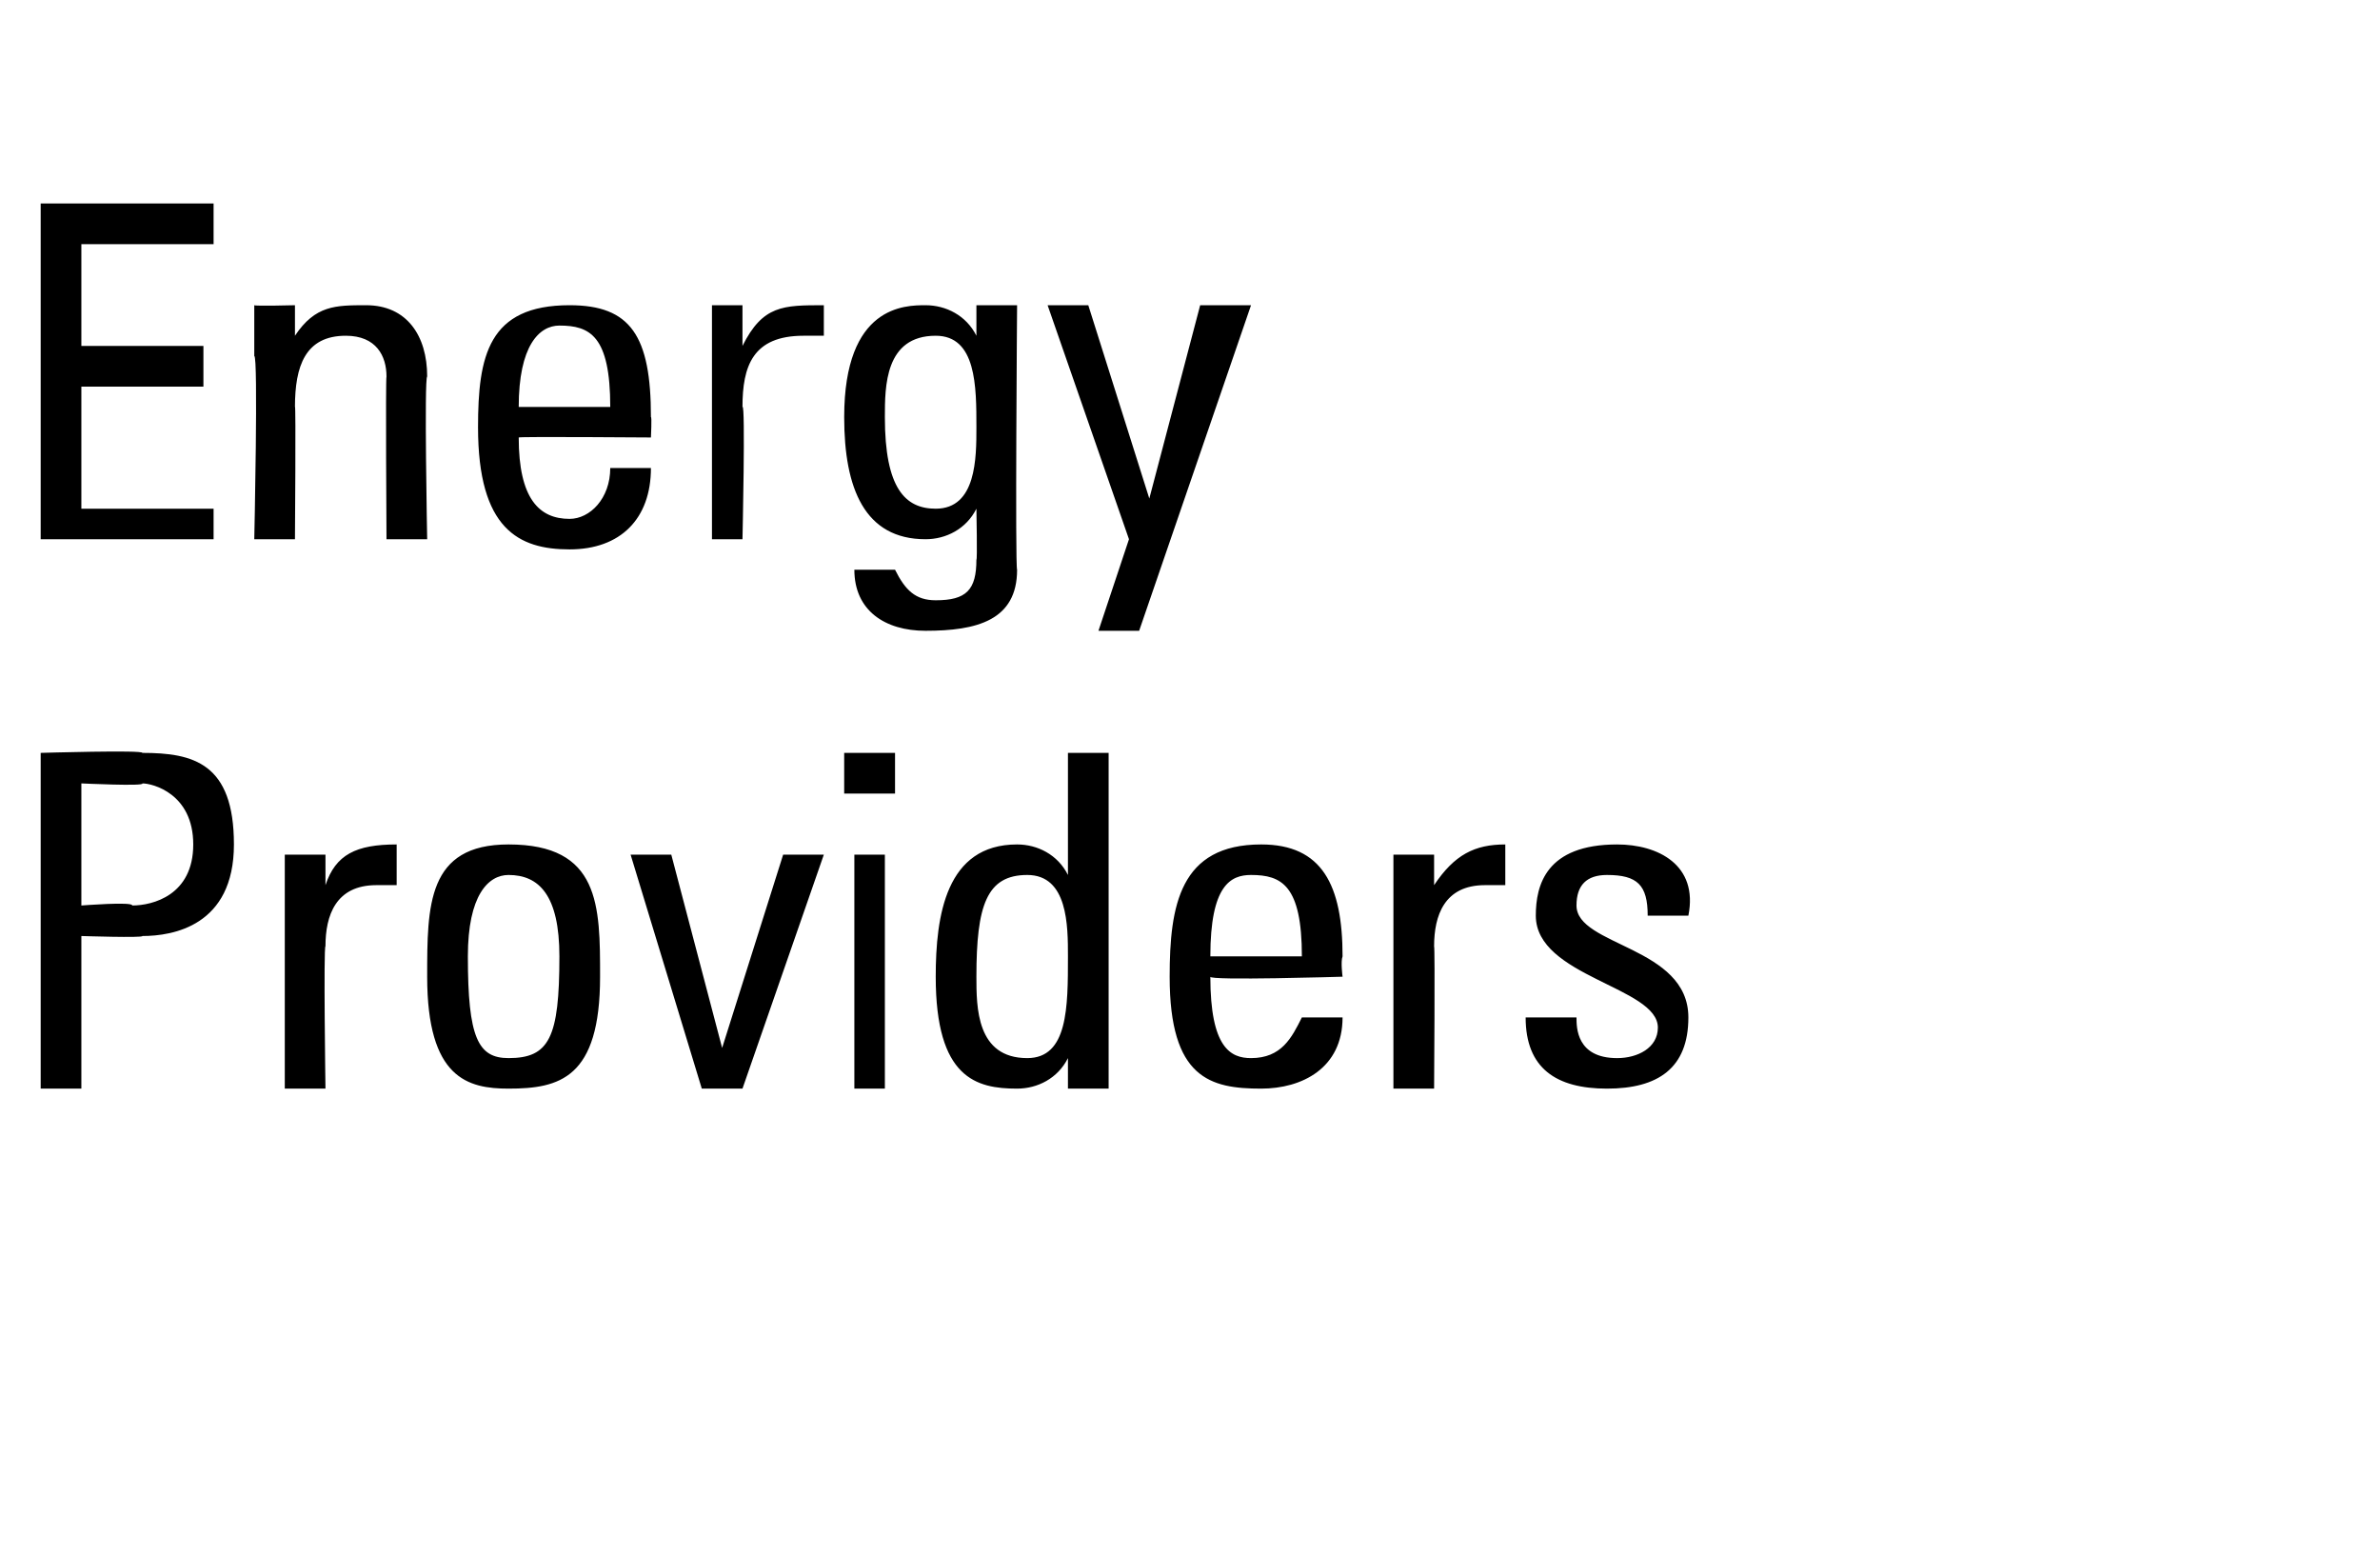
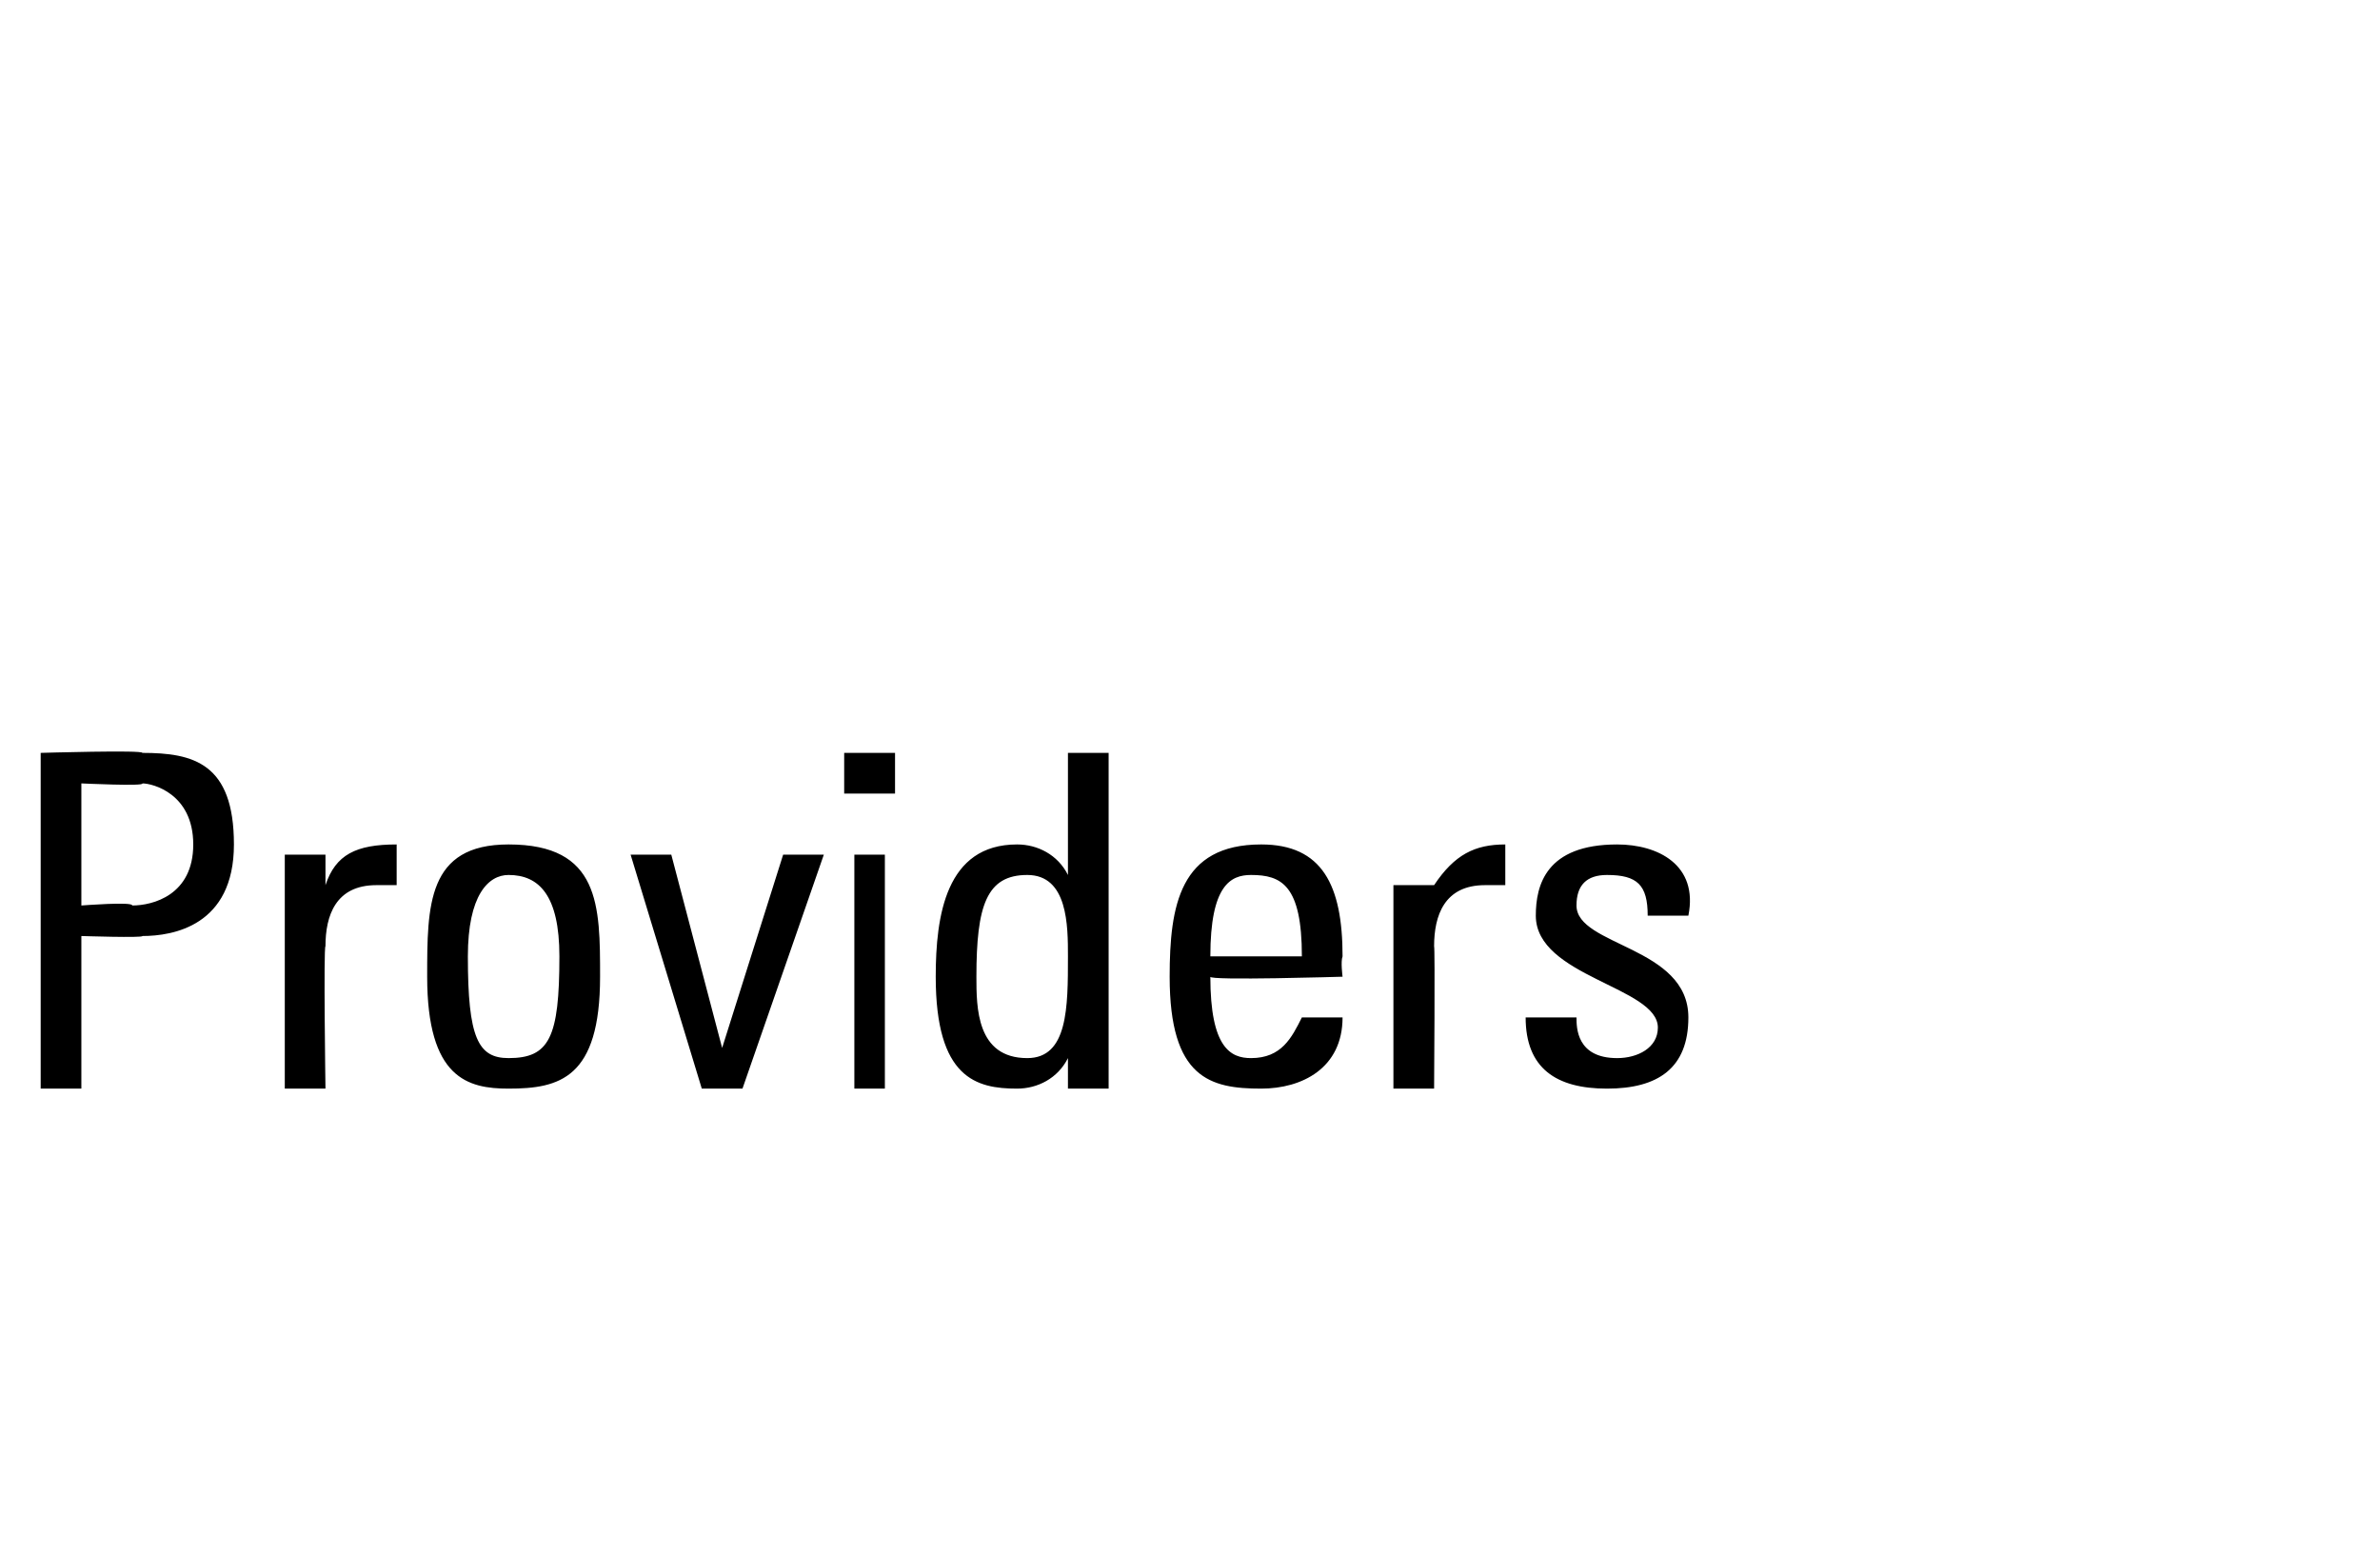
<svg xmlns="http://www.w3.org/2000/svg" version="1.1" width="23.4px" height="15.3px" viewBox="0 -2 23.4 15.3" style="top:-2px">
  <desc>Energy Providers</desc>
  <defs />
  <g id="Polygon74934">
-     <path d="m.8 6.9c0 0 .51-.04.5 0c.2 0 .6-.1.6-.6c0-.5-.4-.6-.5-.6c.03.03-.6 0-.6 0l0 1.2zm-.4 1.8l0-3.3c0 0 1.01-.03 1 0c.5 0 .9.1.9.9c0 .8-.6.9-.9.9c.01.02-.6 0-.6 0l0 1.5l-.4 0zm2.8-2c0 0-.01.01 0 0c.1-.3.3-.4.7-.4c0 0 0 .4 0 .4c0 0-.1 0-.1 0c0 0-.1 0-.1 0c-.4 0-.5.3-.5.6c-.02.01 0 1.4 0 1.4l-.4 0l0-2.3l.4 0l0 .3zm2.3.7c0-.6-.2-.8-.5-.8c-.2 0-.4.2-.4.8c0 .8.1 1 .4 1c.4 0 .5-.2.5-1zm-1.3.2c0-.7 0-1.3.8-1.3c.9 0 .9.6.9 1.3c0 1-.4 1.1-.9 1.1c-.4 0-.8-.1-.8-1.1zm2-1.2l.4 0l.5 1.9l0 0l.6-1.9l.4 0l-.8 2.3l-.4 0l-.7-2.3zm2.5 2.3l-.3 0l0-2.3l.3 0l0 2.3zm-.4-3.3l.5 0l0 .4l-.5 0l0-.4zm1.8 1.2c-.4 0-.5.3-.5 1c0 .3 0 .8.5.8c.4 0 .4-.5.4-1c0-.3 0-.8-.4-.8zm.4-1.2l.4 0l0 3.3l-.4 0l0-.3c0 0 .03.01 0 0c-.1.2-.3.3-.5.3c-.4 0-.8-.1-.8-1.1c0-.6.1-1.3.8-1.3c.2 0 .4.1.5.3c.02 0 0 0 0 0l0-1.2zm2.3 2c0-.7-.2-.8-.5-.8c-.2 0-.4.1-.4.8c0 0 .9 0 .9 0zm-.9.2c0 .7.2.8.4.8c.3 0 .4-.2.5-.4c0 0 .4 0 .4 0c0 .5-.4.7-.8.7c-.5 0-.9-.1-.9-1.1c0-.7.1-1.3.9-1.3c.6 0 .8.4.8 1.1c-.02.05 0 .2 0 .2c0 0-1.32.04-1.3 0zm2.2-.9c0 0 .02.01 0 0c.2-.3.4-.4.7-.4c0 0 0 .4 0 .4c0 0 0 0-.1 0c0 0 0 0-.1 0c-.4 0-.5.3-.5.6c.01.01 0 1.4 0 1.4l-.4 0l0-2.3l.4 0l0 .3zm1.7 2c-.5 0-.8-.2-.8-.7c0 0 .5 0 .5 0c0 .1 0 .4.4.4c.2 0 .4-.1.4-.3c0-.4-1.2-.5-1.2-1.1c0-.3.1-.7.8-.7c.4 0 .8.2.7.7c0 0-.4 0-.4 0c0-.3-.1-.4-.4-.4c-.2 0-.3.1-.3.3c0 .4 1.1.4 1.1 1.1c0 .5-.3.7-.8.7z" stroke="none" fill="#000" />
+     <path d="m.8 6.9c0 0 .51-.04.5 0c.2 0 .6-.1.6-.6c0-.5-.4-.6-.5-.6c.03.03-.6 0-.6 0l0 1.2zm-.4 1.8l0-3.3c0 0 1.01-.03 1 0c.5 0 .9.1.9.9c0 .8-.6.9-.9.9c.01.02-.6 0-.6 0l0 1.5l-.4 0zm2.8-2c0 0-.01.01 0 0c.1-.3.3-.4.7-.4c0 0 0 .4 0 .4c0 0-.1 0-.1 0c0 0-.1 0-.1 0c-.4 0-.5.3-.5.6c-.02.01 0 1.4 0 1.4l-.4 0l0-2.3l.4 0l0 .3zm2.3.7c0-.6-.2-.8-.5-.8c-.2 0-.4.2-.4.8c0 .8.1 1 .4 1c.4 0 .5-.2.5-1zm-1.3.2c0-.7 0-1.3.8-1.3c.9 0 .9.6.9 1.3c0 1-.4 1.1-.9 1.1c-.4 0-.8-.1-.8-1.1zm2-1.2l.4 0l.5 1.9l0 0l.6-1.9l.4 0l-.8 2.3l-.4 0l-.7-2.3zm2.5 2.3l-.3 0l0-2.3l.3 0l0 2.3zm-.4-3.3l.5 0l0 .4l-.5 0l0-.4zm1.8 1.2c-.4 0-.5.3-.5 1c0 .3 0 .8.5.8c.4 0 .4-.5.4-1c0-.3 0-.8-.4-.8zm.4-1.2l.4 0l0 3.3l-.4 0l0-.3c0 0 .03.01 0 0c-.1.2-.3.3-.5.3c-.4 0-.8-.1-.8-1.1c0-.6.1-1.3.8-1.3c.2 0 .4.1.5.3c.02 0 0 0 0 0l0-1.2zm2.3 2c0-.7-.2-.8-.5-.8c-.2 0-.4.1-.4.8c0 0 .9 0 .9 0zm-.9.2c0 .7.2.8.4.8c.3 0 .4-.2.5-.4c0 0 .4 0 .4 0c0 .5-.4.7-.8.7c-.5 0-.9-.1-.9-1.1c0-.7.1-1.3.9-1.3c.6 0 .8.4.8 1.1c-.02.05 0 .2 0 .2c0 0-1.32.04-1.3 0zm2.2-.9c0 0 .02.01 0 0c.2-.3.4-.4.7-.4c0 0 0 .4 0 .4c0 0 0 0-.1 0c0 0 0 0-.1 0c-.4 0-.5.3-.5.6c.01.01 0 1.4 0 1.4l-.4 0l0-2.3l0 .3zm1.7 2c-.5 0-.8-.2-.8-.7c0 0 .5 0 .5 0c0 .1 0 .4.4.4c.2 0 .4-.1.4-.3c0-.4-1.2-.5-1.2-1.1c0-.3.1-.7.8-.7c.4 0 .8.2.7.7c0 0-.4 0-.4 0c0-.3-.1-.4-.4-.4c-.2 0-.3.1-.3.3c0 .4 1.1.4 1.1 1.1c0 .5-.3.7-.8.7z" stroke="none" fill="#000" />
  </g>
  <g id="Polygon74933">
-     <path d="m.4 3.3l0-3.3l1.7 0l0 .4l-1.3 0l0 1l1.2 0l0 .4l-1.2 0l0 1.2l1.3 0l0 .3l-1.7 0zm3.4 0c0 0-.01-1.58 0-1.6c0-.2-.1-.4-.4-.4c-.4 0-.5.3-.5.7c.01-.05 0 1.3 0 1.3l-.4 0c0 0 .04-1.81 0-1.8c0-.2 0-.3 0-.5c.01.01.4 0 .4 0l0 .3c0 0 .03 0 0 0c.2-.3.4-.3.7-.3c.4 0 .6.3.6.7c-.03.02 0 1.6 0 1.6l-.4 0zm2.2-1.3c0-.7-.2-.8-.5-.8c-.2 0-.4.2-.4.8c0 0 .9 0 .9 0zm-.9.3c0 .6.2.8.5.8c.2 0 .4-.2.4-.5c0 0 .4 0 .4 0c0 .5-.3.8-.8.8c-.5 0-.9-.2-.9-1.2c0-.7.1-1.2.9-1.2c.6 0 .8.3.8 1.1c.01-.01 0 .2 0 .2c0 0-1.29-.01-1.3 0zm2.2-.9c0 0 .04-.05 0 0c.2-.4.4-.4.8-.4c0 0 0 .3 0 .3c-.1 0-.1 0-.1 0c-.1 0-.1 0-.1 0c-.5 0-.6.3-.6.7c.03-.04 0 1.3 0 1.3l-.3 0l0-2.3l.3 0l0 .4zm1.9-.1c-.5 0-.5.5-.5.8c0 .7.2.9.5.9c.4 0 .4-.5.4-.8c0-.4 0-.9-.4-.9zm.4-.3l.4 0c0 0-.02 2.56 0 2.6c0 .5-.4.6-.9.6c-.4 0-.7-.2-.7-.6c0 0 .4 0 .4 0c.1.2.2.3.4.3c.3 0 .4-.1.4-.4c.01.02 0-.5 0-.5c0 0-.01.04 0 0c-.1.2-.3.3-.5.3c-.6 0-.8-.5-.8-1.2c0-1.1.6-1.1.8-1.1c.2 0 .4.1.5.3c0-.01 0 0 0 0l0-.3zm1.7 1.9l0 0l.5-1.9l.5 0l-1.1 3.2l-.4 0l.3-.9l-.8-2.3l.4 0l.6 1.9z" stroke="none" fill="#000" />
-   </g>
+     </g>
</svg>